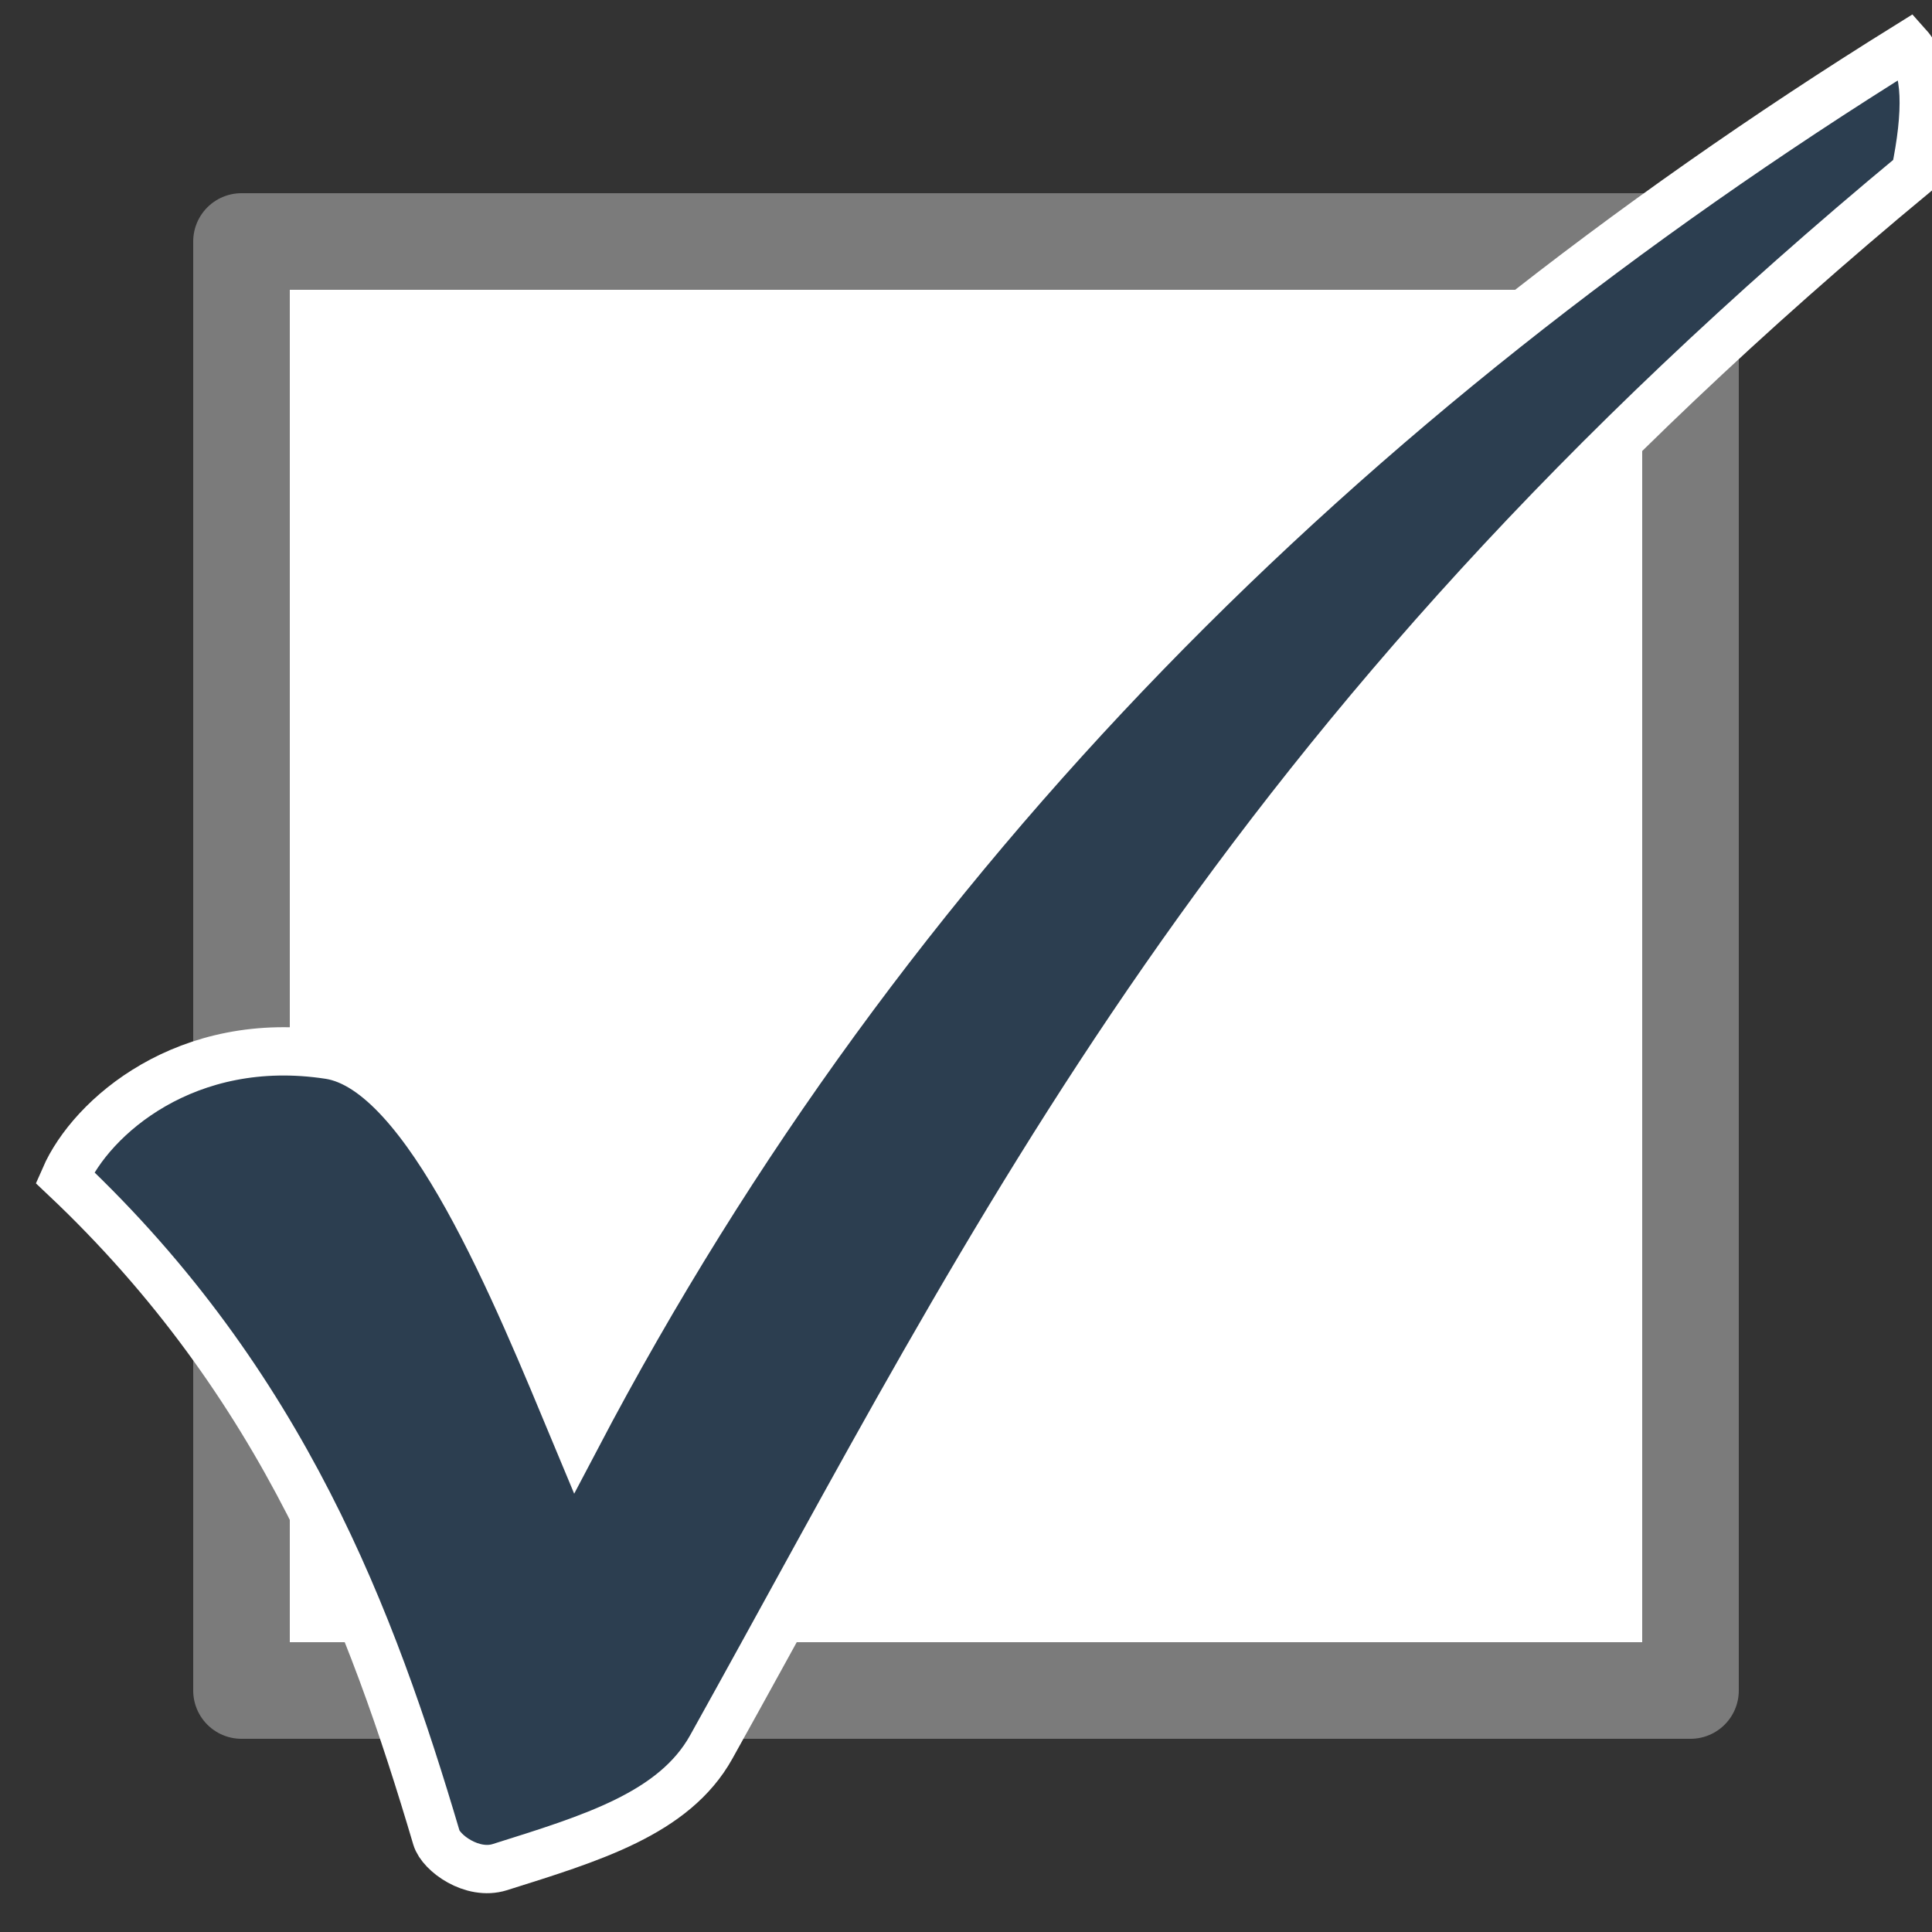
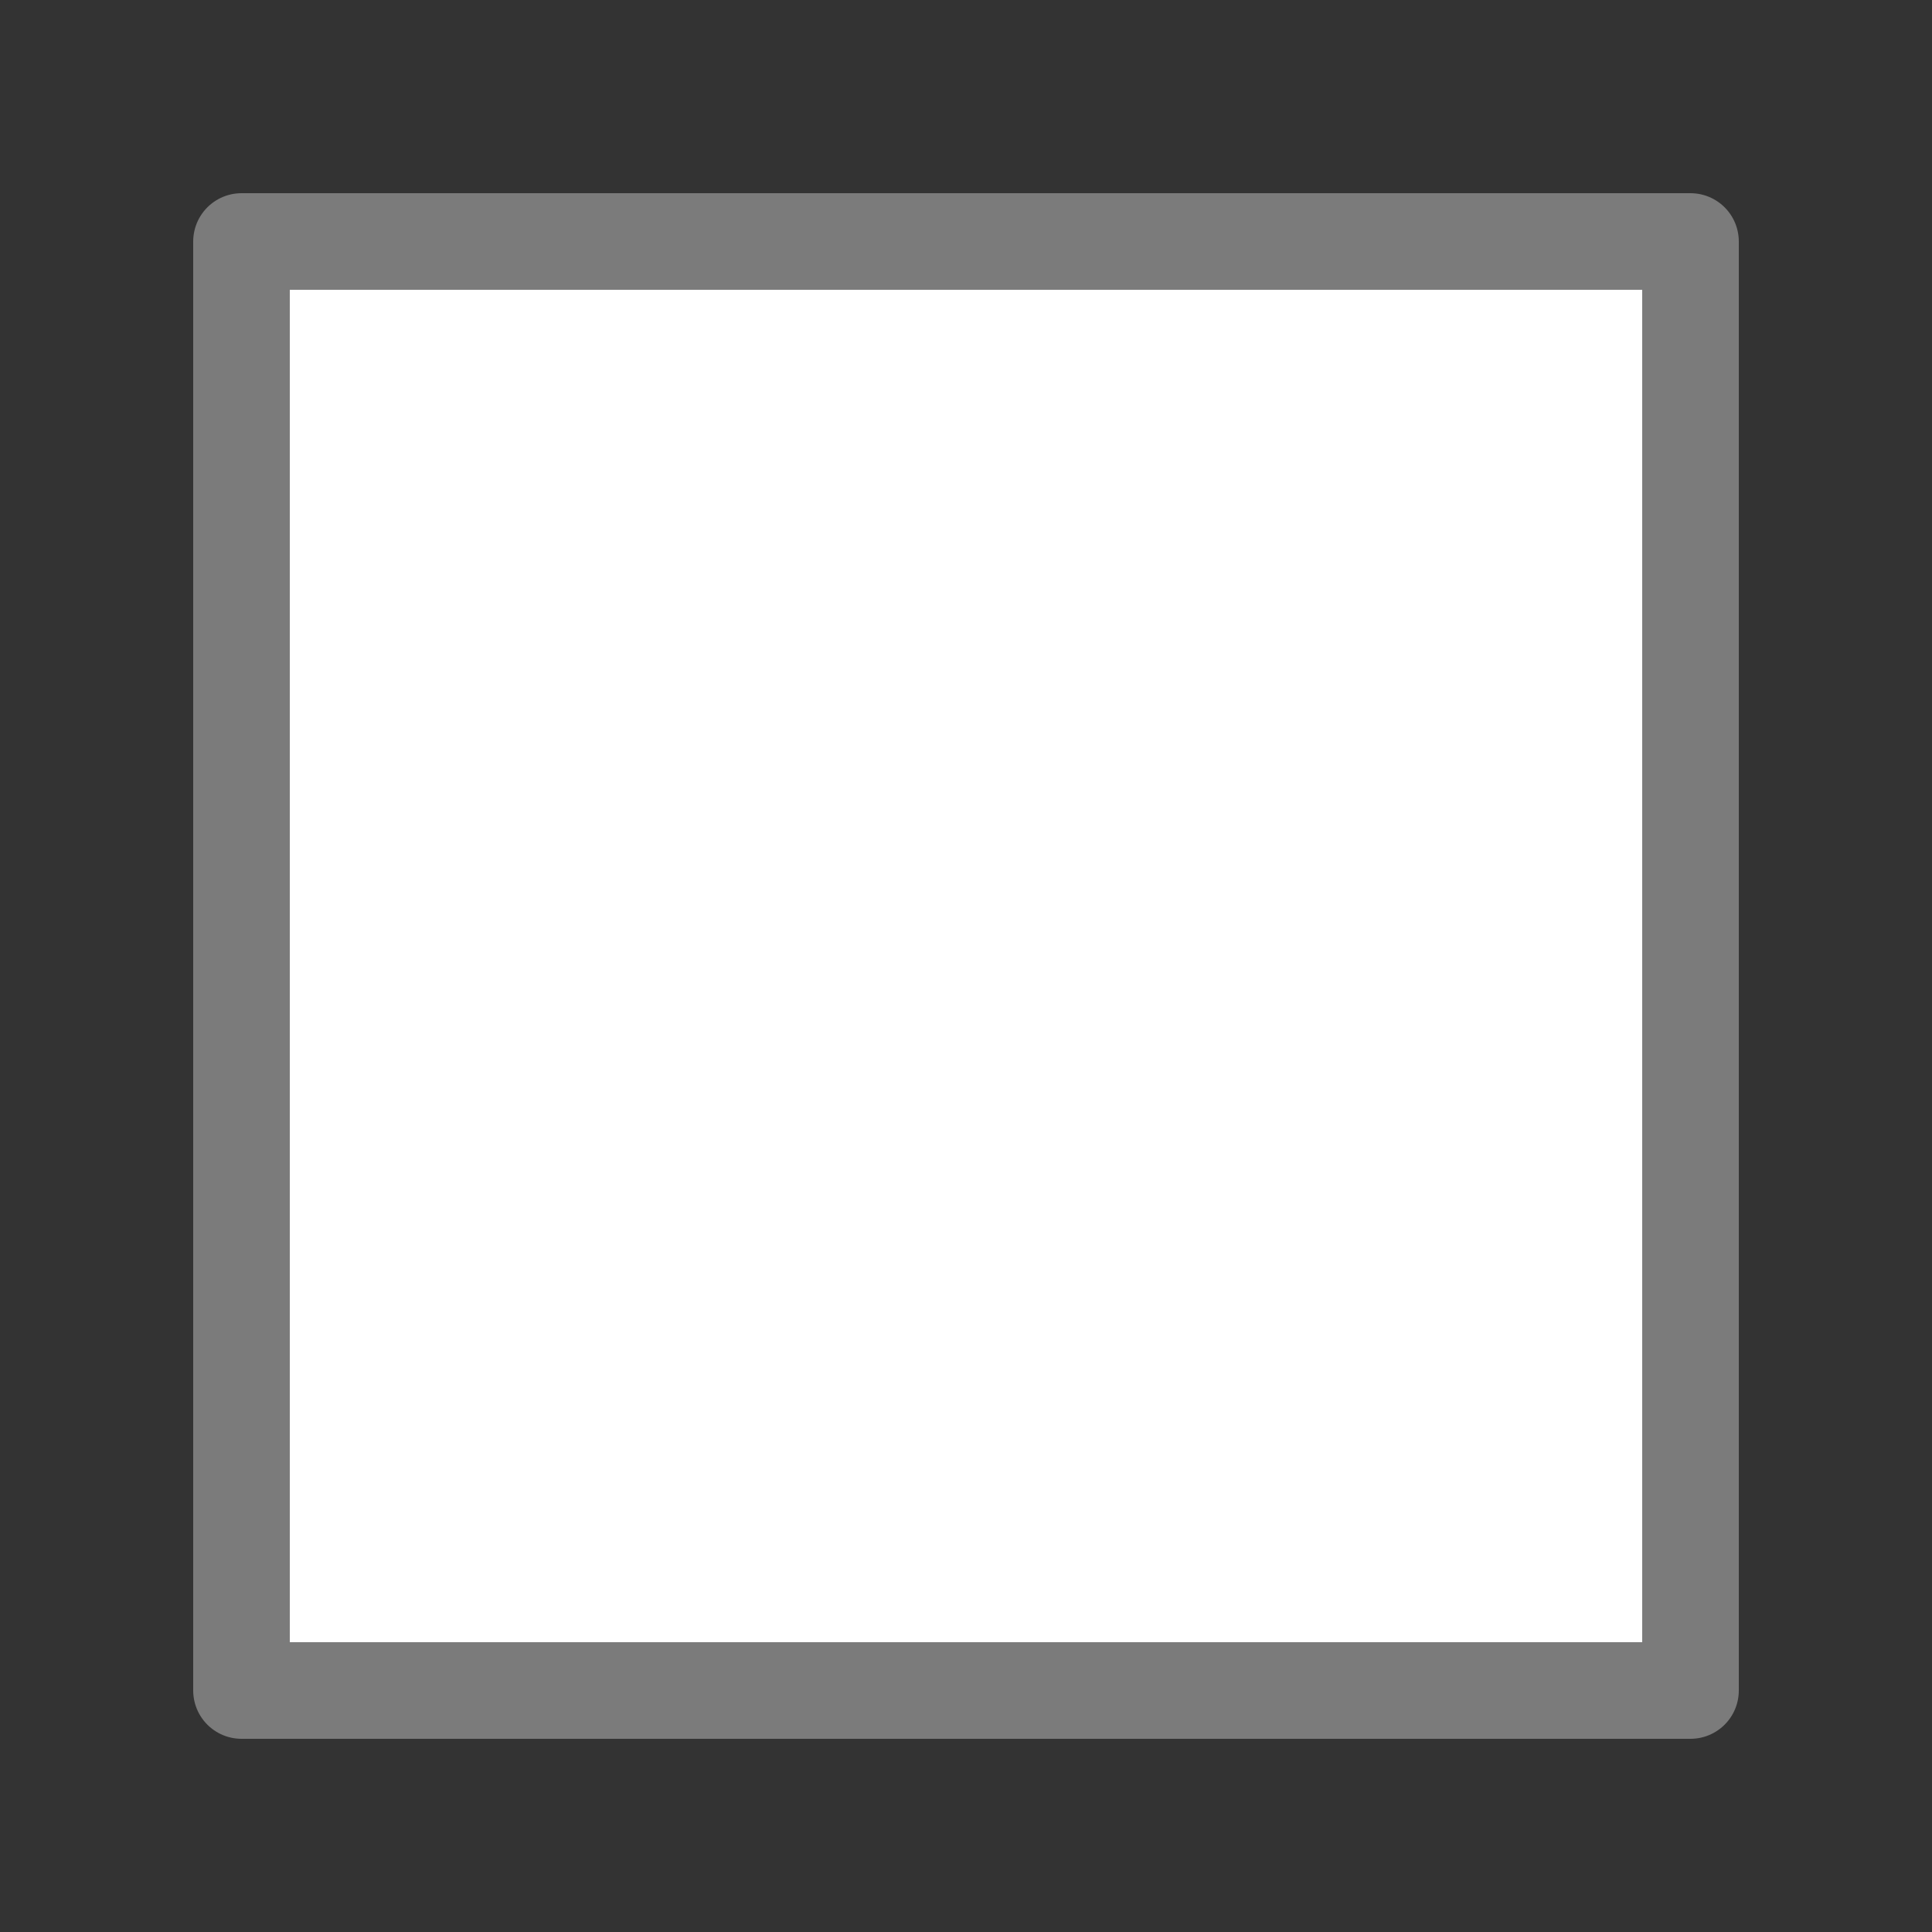
<svg xmlns="http://www.w3.org/2000/svg" xml:space="preserve" width="40" height="40">
  <rect width="100%" height="100%" fill="#333333" stroke="none" />
  <path d="M5 5h30v30H5z" style="fill:#fff;fill-opacity:1;stroke:#7b7b7b;stroke-width:2;stroke-linejoin:round;stroke-dasharray:none;stroke-opacity:1" />
-   <path d="M1.343 24.378c4.529 4.275 6.356 9.156 7.692 13.667.094.32.741.792 1.313.612 1.887-.595 3.608-1.105 4.378-2.488 5.966-10.713 10.745-20.84 24.926-32.587.257-1.247.256-2.185-.15-2.637C27.8 8.22 18.34 17.571 11.94 29.751c-1.243-2.981-3.095-7.599-5.124-7.91-2.957-.454-4.927 1.288-5.473 2.537Z" style="fill:#2c3e50;fill-opacity:1;stroke:#fff;stroke-width:1px;stroke-linecap:butt;stroke-linejoin:miter;stroke-opacity:1" />
</svg>